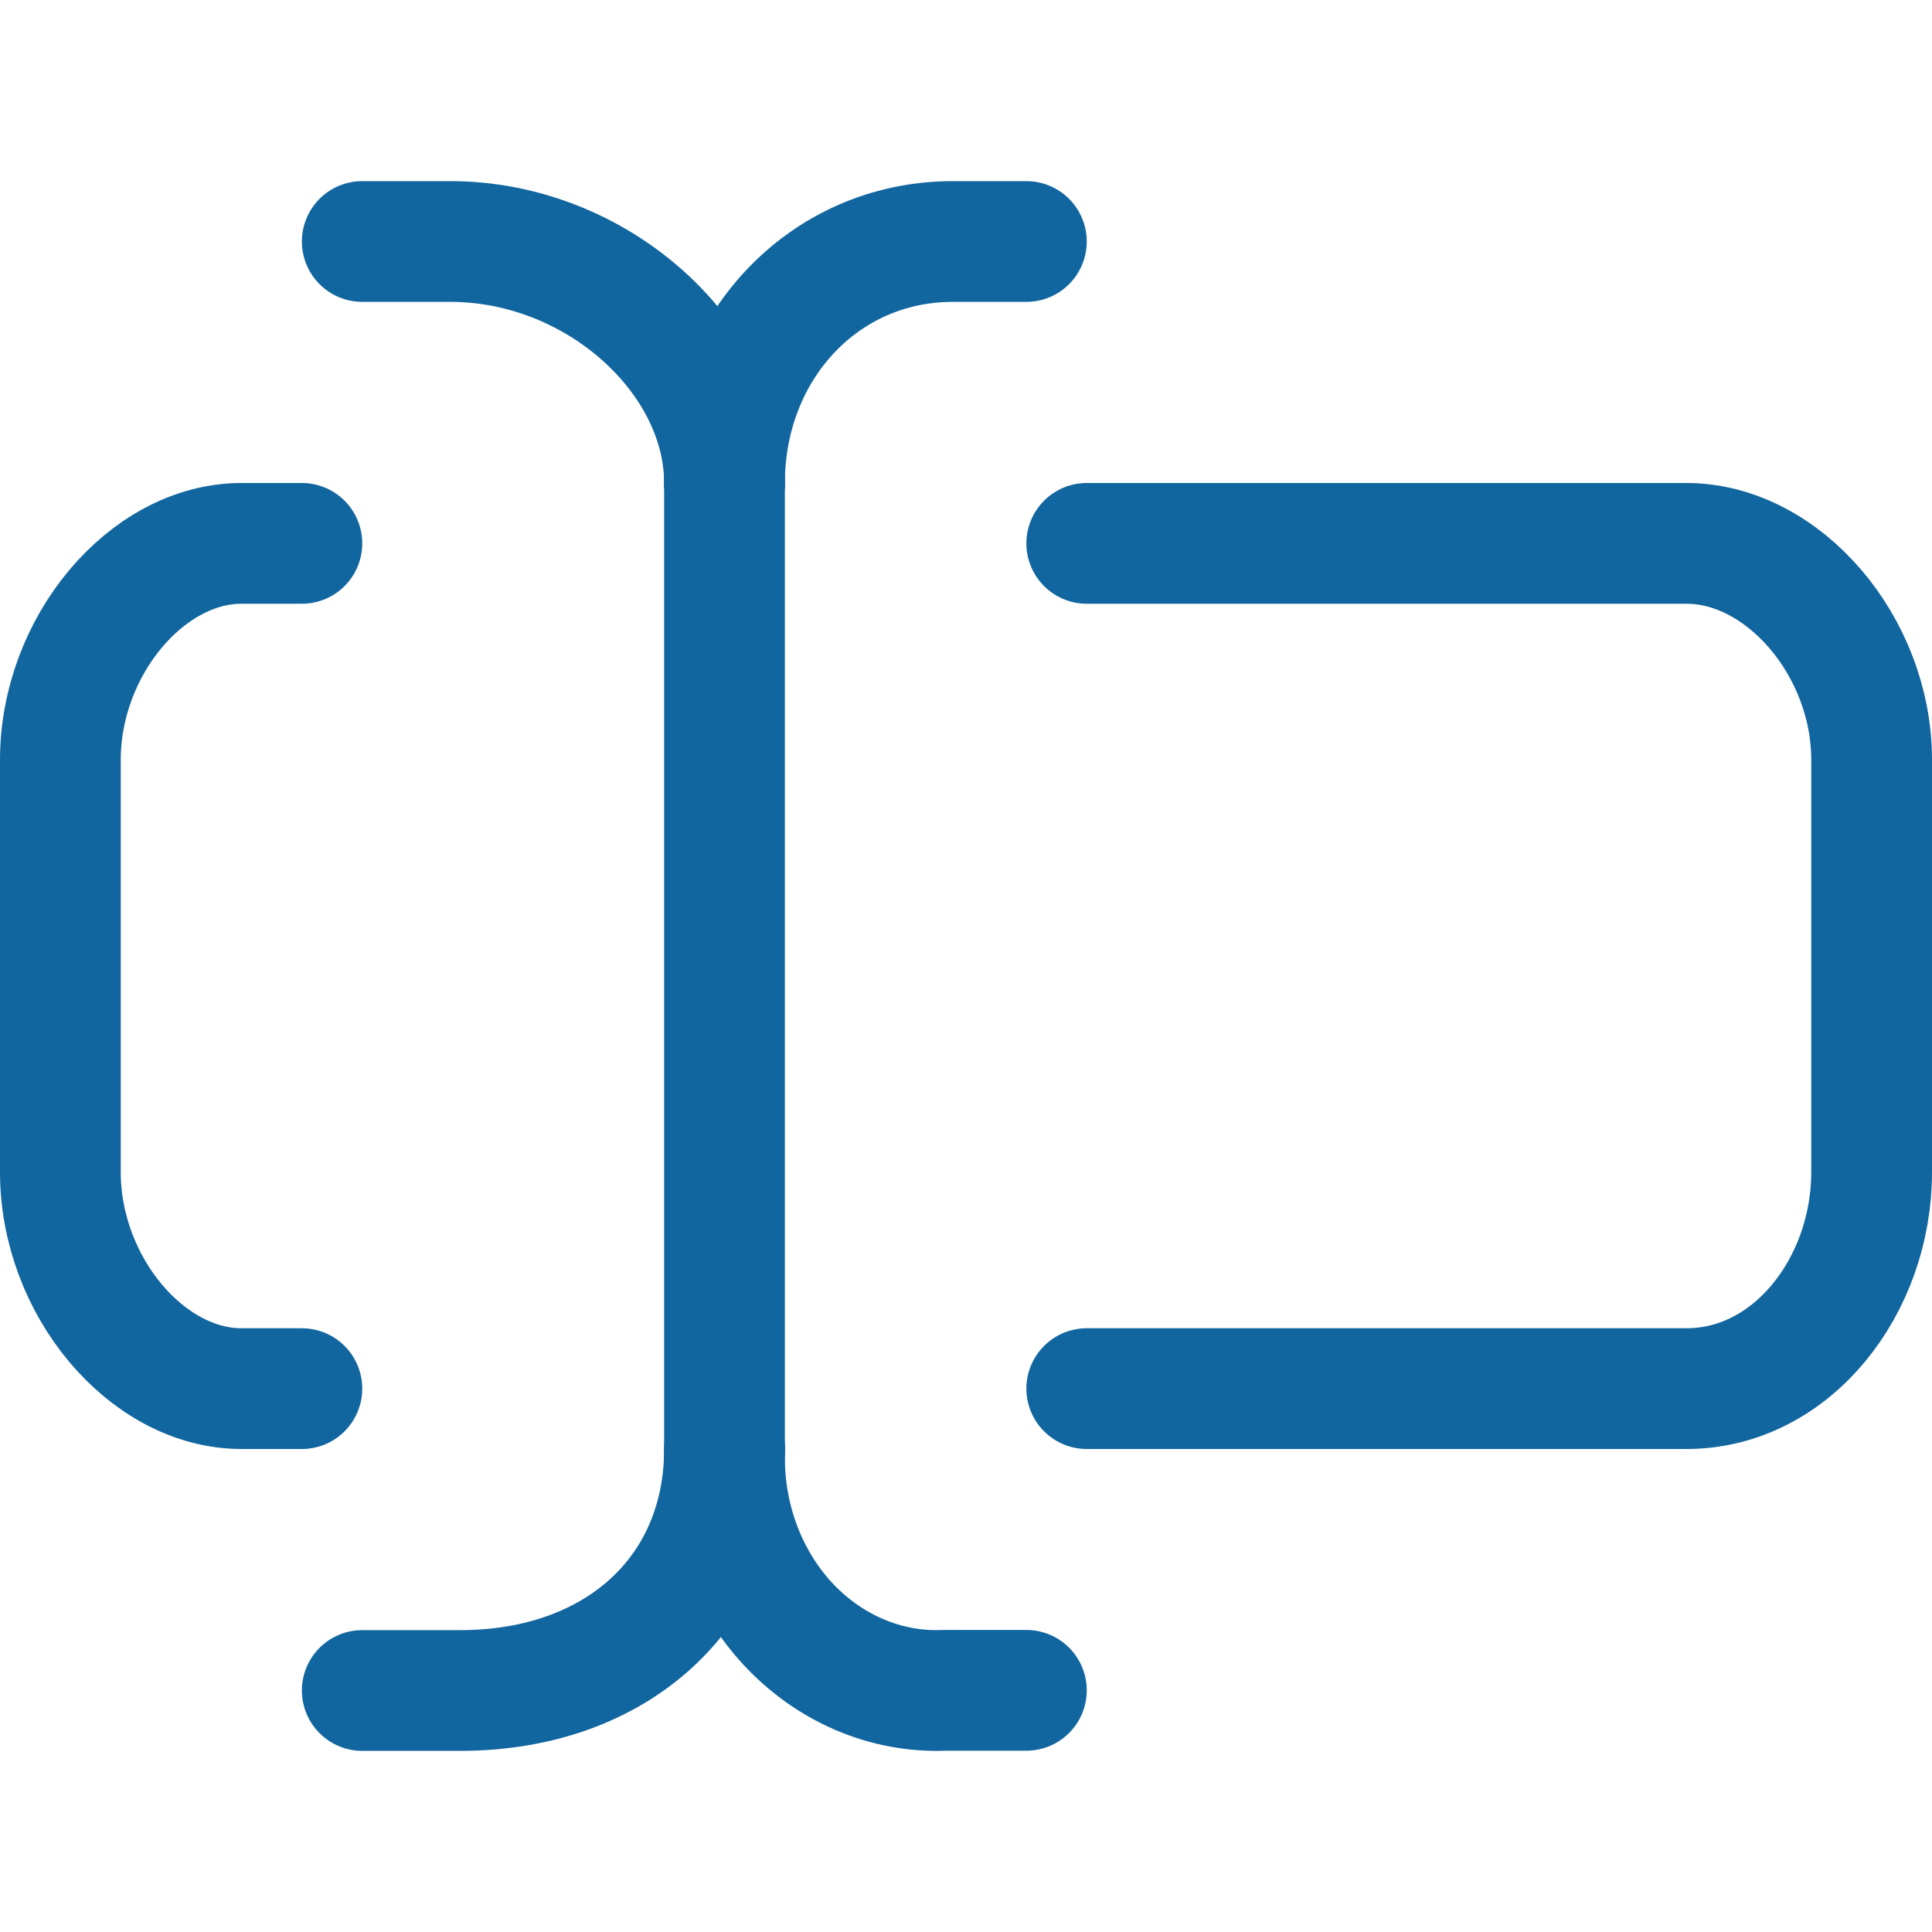
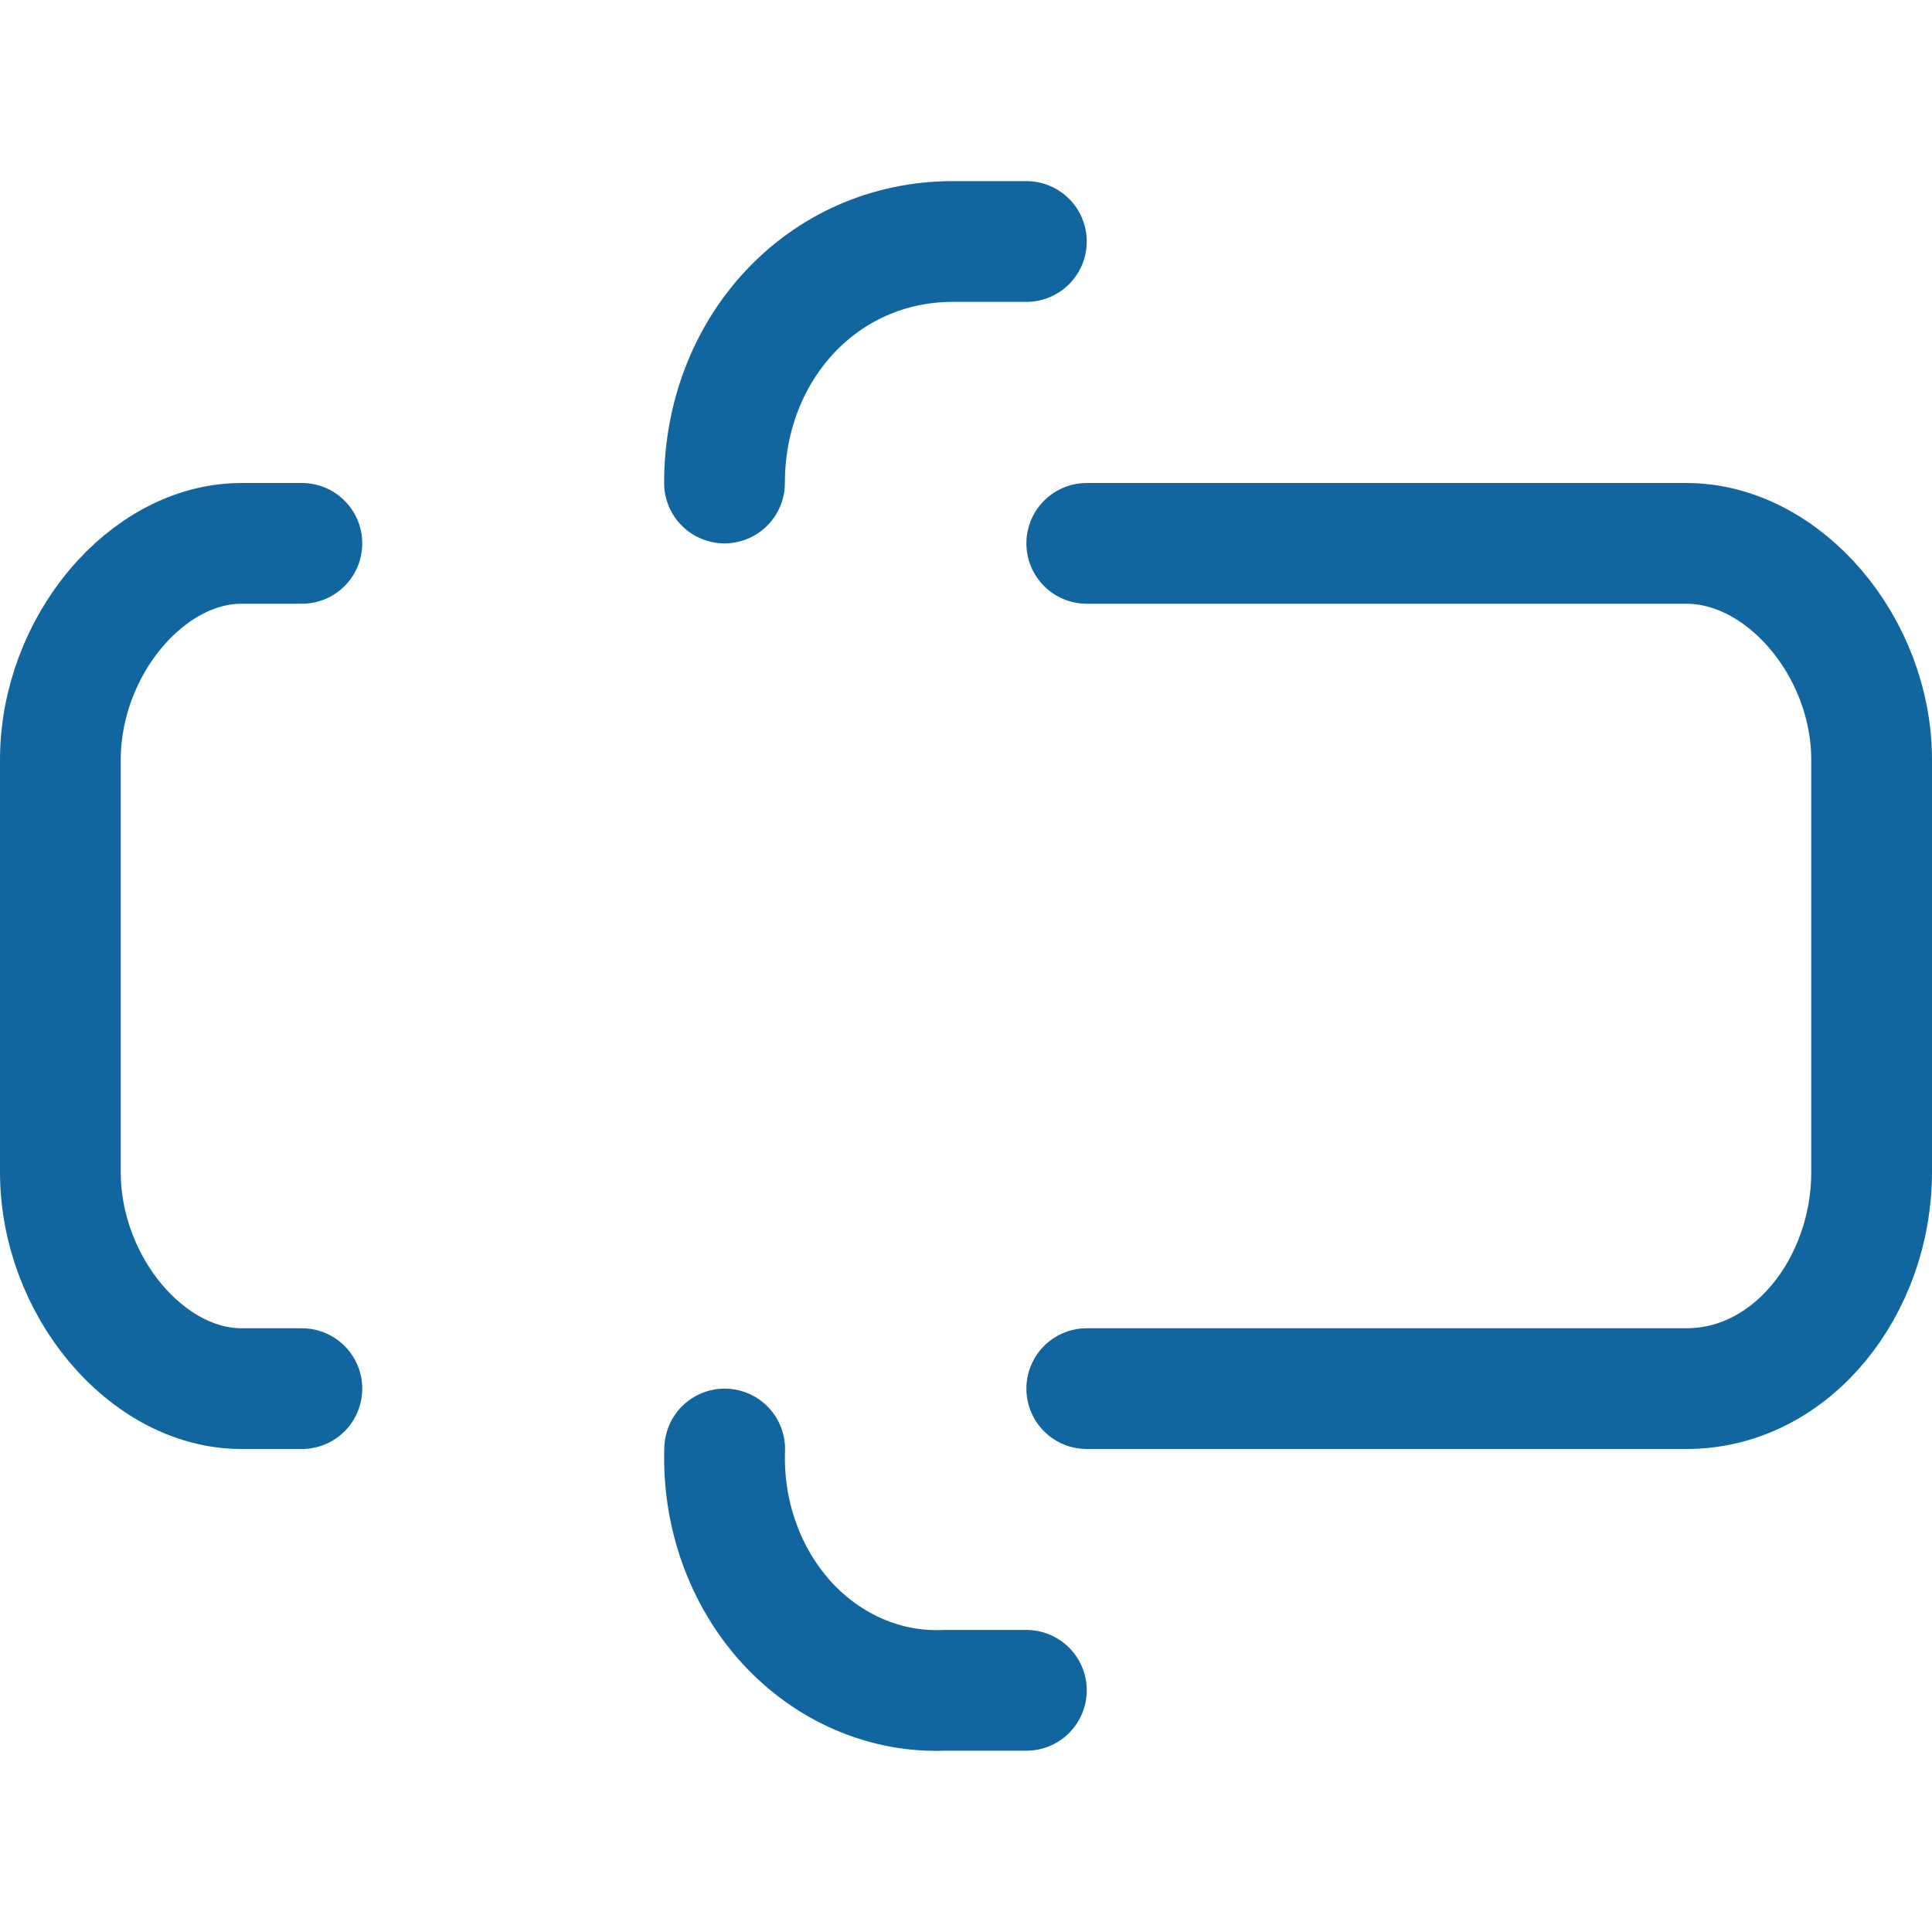
<svg xmlns="http://www.w3.org/2000/svg" width="32" height="32" viewBox="0 0 32 32" fill="none">
-   <path d="M12 23.849V8V24" stroke="#12669F" stroke-width="2" stroke-linecap="round" stroke-linejoin="round" />
  <path d="M18 9H27.933C29.539 9 31 10.707 31 12.585V19.415C31 21.293 29.685 23 27.933 23H18" stroke="#12669F" stroke-width="2" stroke-linecap="round" stroke-linejoin="round" />
  <path d="M5 23H4C2.428 23 1 21.293 1 19.415V12.585C1 10.707 2.428 9 4 9H5" stroke="#12669F" stroke-width="2" stroke-linecap="round" stroke-linejoin="round" />
-   <path d="M12 24C12 26.37 10.216 28 7.622 28H6" stroke="#12669F" stroke-width="2" stroke-linecap="round" stroke-linejoin="round" />
  <path d="M12.003 24C11.984 24.53 12.065 25.059 12.242 25.554C12.418 26.048 12.686 26.497 13.028 26.873C13.371 27.248 13.781 27.542 14.232 27.735C14.683 27.929 15.165 28.018 15.649 27.997H17" stroke="#12669F" stroke-width="2" stroke-linecap="round" stroke-linejoin="round" />
-   <path d="M6 4H7.459C9.892 4 12 5.926 12 8" stroke="#12669F" stroke-width="2" stroke-linecap="round" stroke-linejoin="round" />
  <path d="M12 8C12 5.778 13.621 4 15.784 4H17" stroke="#12669F" stroke-width="2" stroke-linecap="round" stroke-linejoin="round" />
</svg>